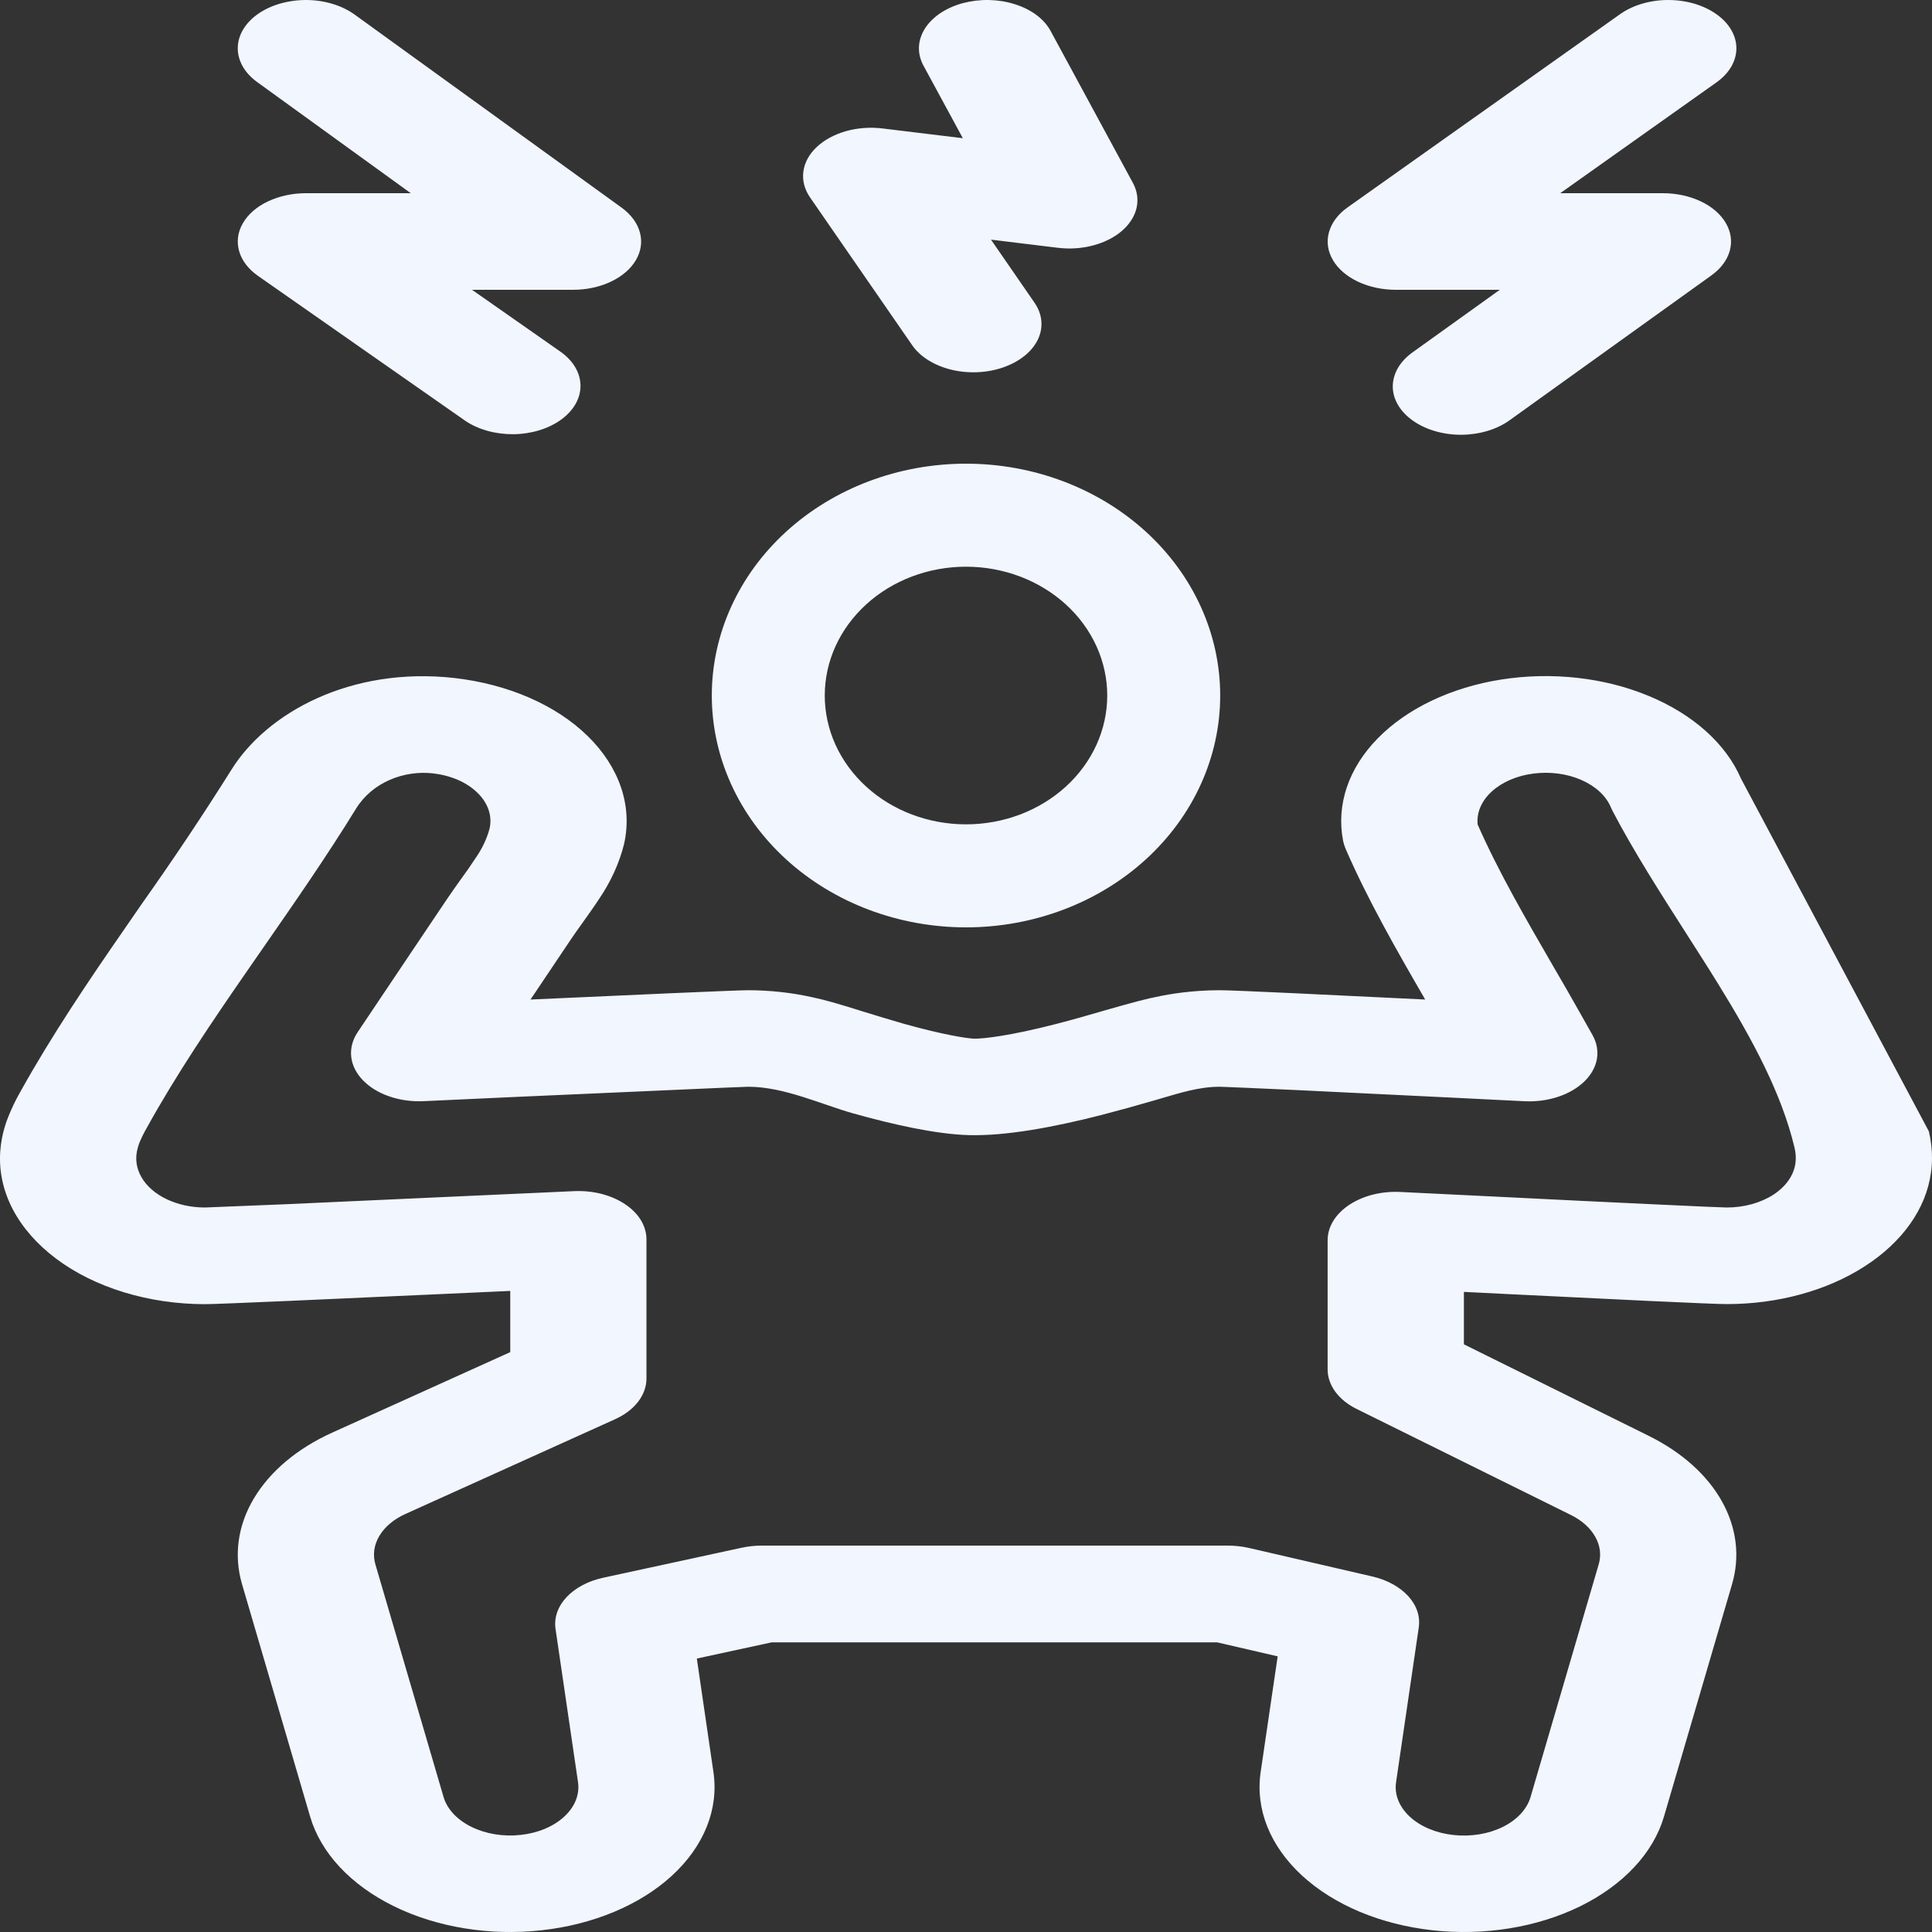
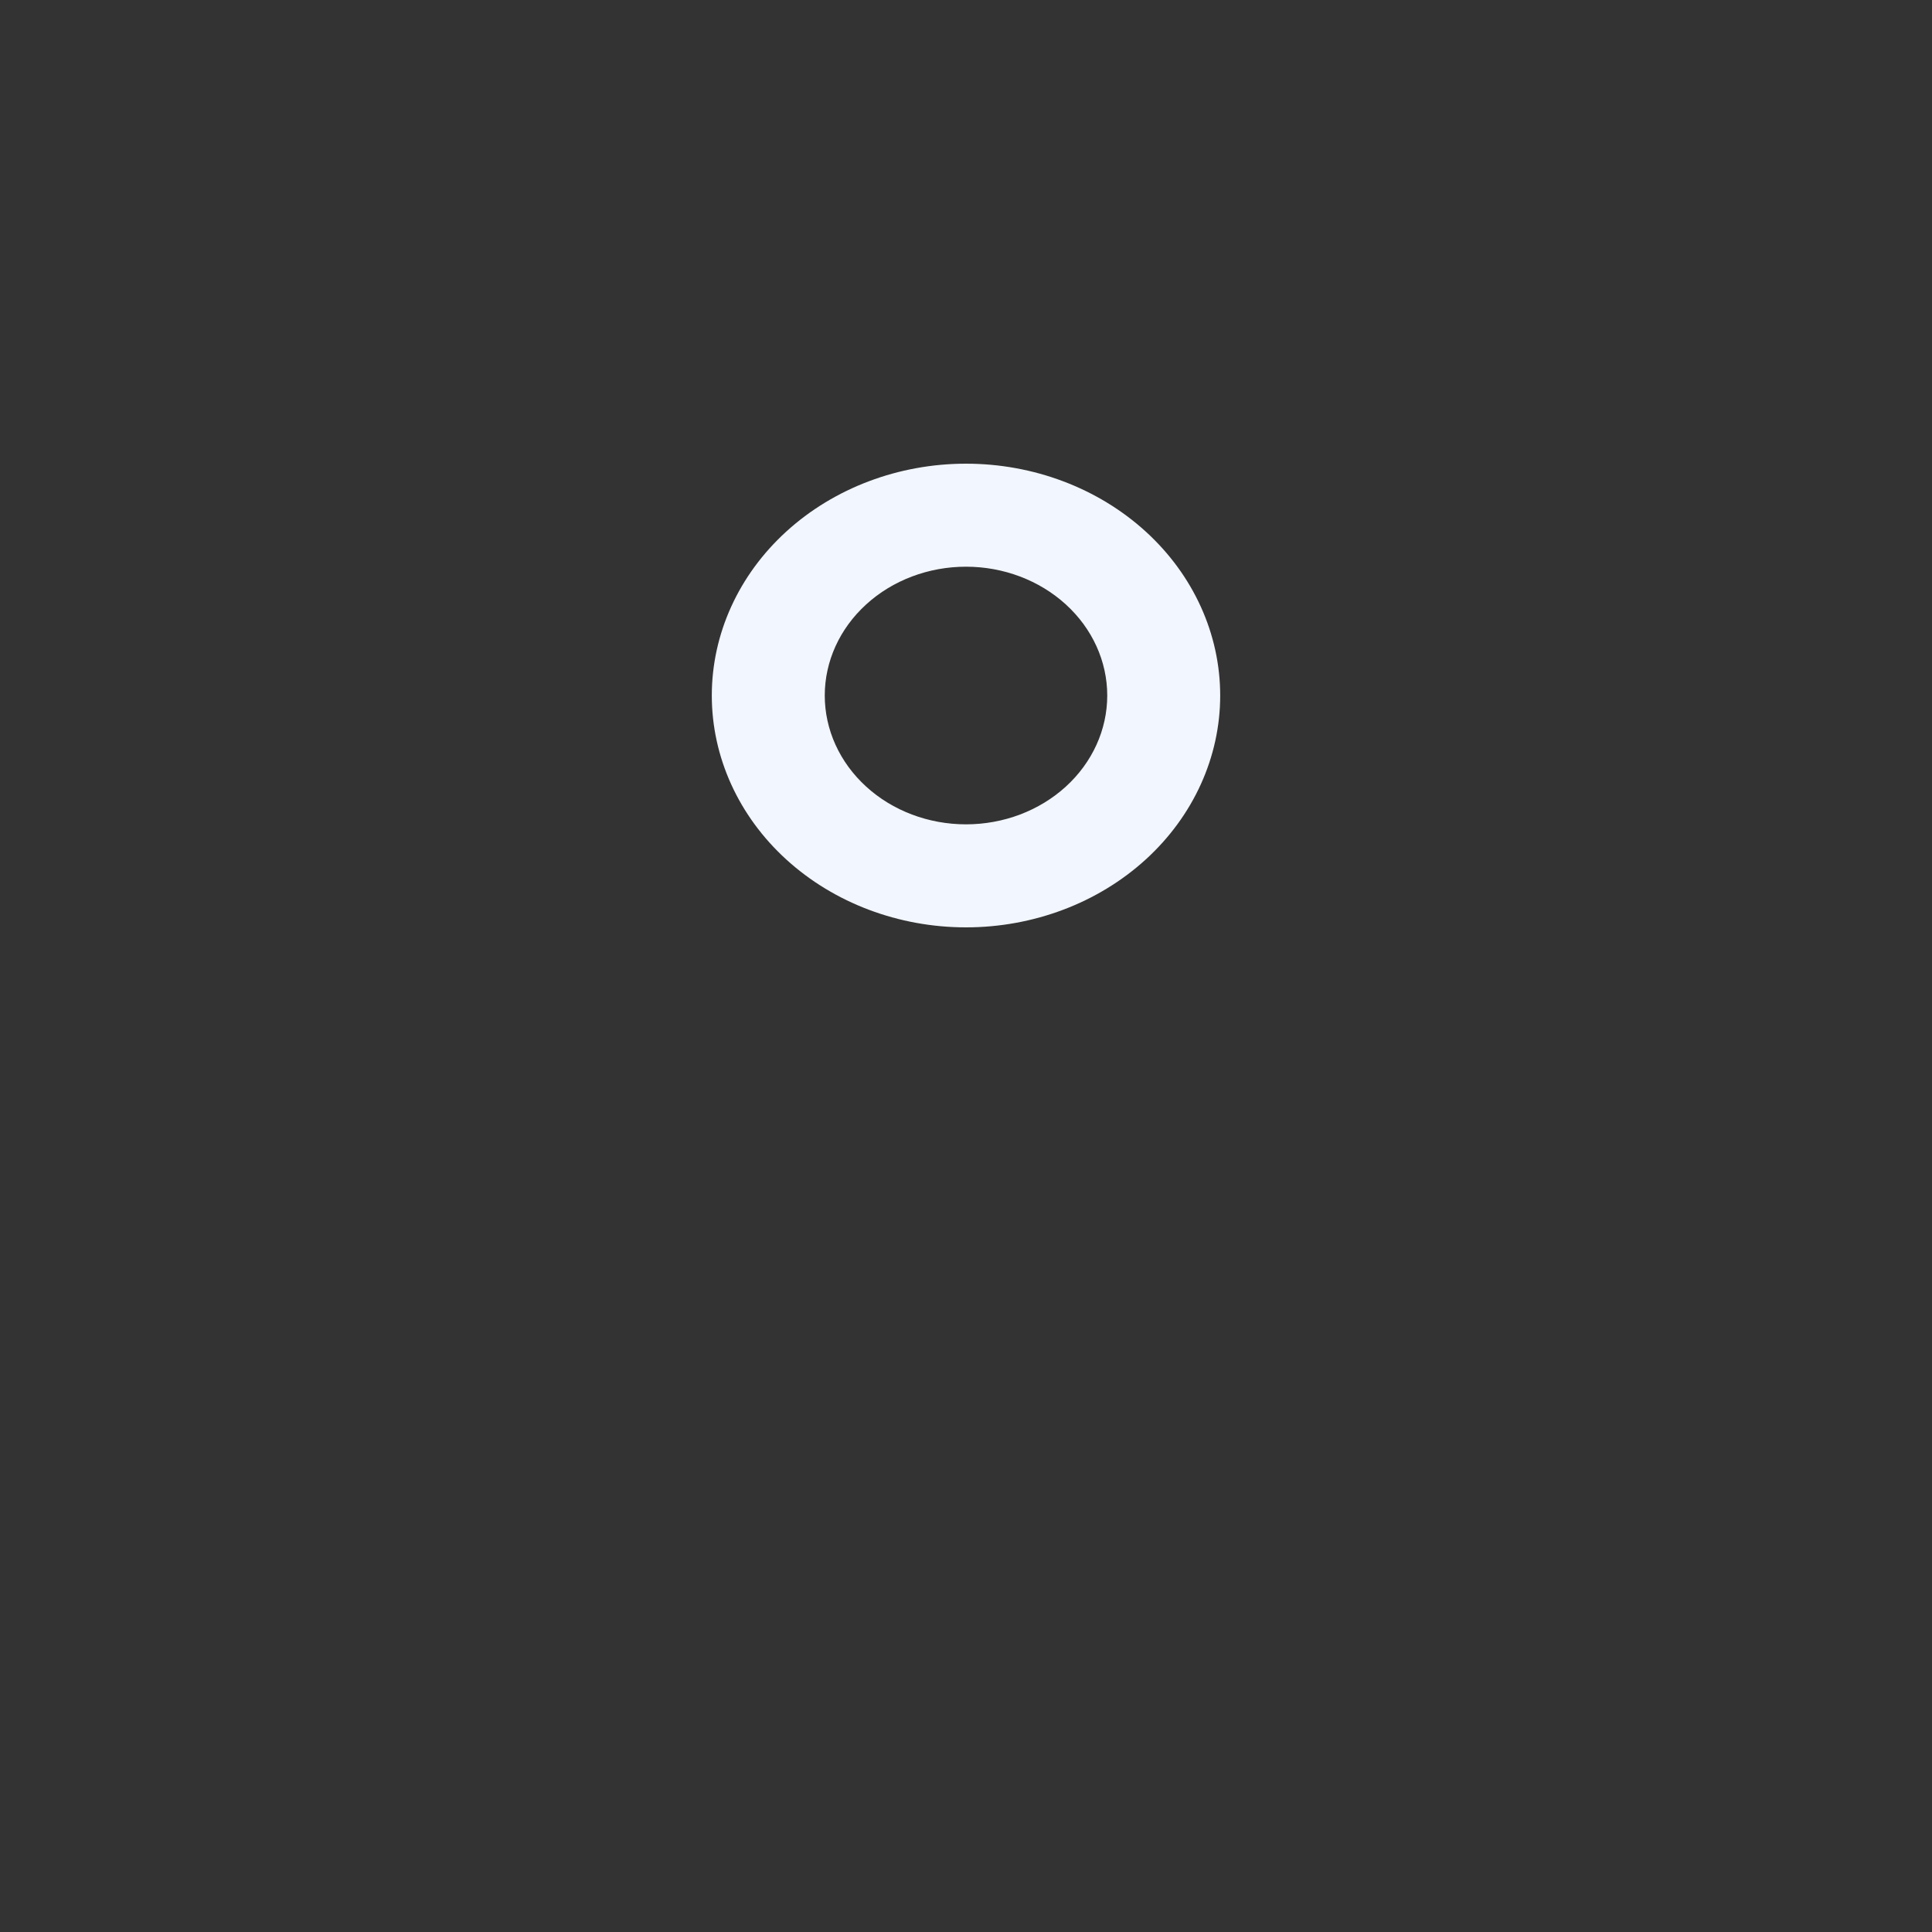
<svg xmlns="http://www.w3.org/2000/svg" width="28" height="28" viewBox="0 0 28 28" fill="none">
  <rect x="0" y="0" width="28" height="28" fill="#333333" stroke="none" />
-   <path fill-rule="evenodd" clip-rule="evenodd" d="M25.232 11.285C25.014 10.779 24.536 10.351 23.892 10.085C23.248 9.818 22.487 9.734 21.759 9.848C21.032 9.962 20.392 10.267 19.967 10.701C19.542 11.135 19.363 11.666 19.466 12.19C19.474 12.226 19.485 12.262 19.5 12.298C19.819 13.036 20.255 13.796 20.655 14.486C19.264 14.418 17.889 14.351 17.674 14.351C17.251 14.351 16.917 14.416 16.828 14.433L16.825 14.434C16.716 14.455 16.609 14.479 16.504 14.507C16.36 14.544 16.204 14.589 16.091 14.621L16.007 14.645C15.777 14.712 15.548 14.778 15.295 14.843C14.642 15.011 14.249 15.056 14.119 15.053C14.006 15.049 13.658 14.994 13.094 14.836C12.875 14.773 12.678 14.712 12.482 14.652L12.416 14.631C12.323 14.602 12.188 14.561 12.066 14.526C11.971 14.499 11.875 14.475 11.778 14.454C11.476 14.386 11.163 14.352 10.847 14.351C10.667 14.351 9.194 14.418 7.688 14.486L7.747 14.399L8.263 13.63C8.316 13.55 8.373 13.471 8.439 13.379L8.456 13.355C8.525 13.257 8.604 13.148 8.678 13.035C8.852 12.78 8.976 12.509 9.045 12.23C9.106 11.957 9.091 11.679 9 11.411C8.909 11.143 8.745 10.89 8.517 10.667C8.288 10.443 8 10.254 7.668 10.11C7.337 9.966 6.968 9.87 6.584 9.826C5.083 9.658 3.862 10.331 3.35 11.162C2.939 11.816 2.507 12.462 2.054 13.101L1.817 13.445C1.284 14.213 0.749 15.006 0.292 15.828C0.226 15.944 0.169 16.063 0.121 16.183L0.12 16.185C0.099 16.238 0.021 16.435 0.004 16.682C-0.017 16.968 0.044 17.254 0.183 17.522C0.323 17.79 0.538 18.036 0.815 18.243C1.092 18.451 1.427 18.616 1.797 18.729C2.167 18.842 2.566 18.901 2.97 18.901C3.167 18.901 4.804 18.827 6.404 18.754L7.395 18.709V19.596L4.816 20.762C4.309 20.991 3.913 21.324 3.679 21.717C3.445 22.109 3.386 22.543 3.508 22.96L4.495 26.329C4.65 26.856 5.084 27.32 5.709 27.627C6.333 27.933 7.099 28.058 7.849 27.975C8.599 27.892 9.276 27.609 9.739 27.183C10.203 26.756 10.418 26.22 10.34 25.685L10.099 24.037L11.184 23.802H17.639L18.517 24.005L18.27 25.685C18.192 26.22 18.407 26.756 18.871 27.183C19.334 27.609 20.011 27.892 20.761 27.975C21.511 28.058 22.278 27.933 22.902 27.627C23.526 27.32 23.96 26.856 24.115 26.329L25.102 22.96C25.22 22.558 25.169 22.14 24.955 21.758C24.741 21.375 24.373 21.047 23.898 20.811L21.216 19.483V18.723L21.858 18.755C23.309 18.827 24.806 18.9 25.026 18.9C25.765 18.9 26.477 18.706 27.024 18.353C27.572 18.001 27.914 17.517 27.985 16.995C28.027 16.701 27.969 16.463 27.955 16.399V16.397M12.365 16.136C12.953 16.301 13.567 16.437 14.038 16.451C14.581 16.466 15.286 16.333 15.968 16.158C16.229 16.09 16.489 16.018 16.746 15.943L16.834 15.917C17.101 15.84 17.379 15.75 17.674 15.75H17.677L17.762 15.753L18.006 15.763C18.208 15.771 18.477 15.784 18.791 15.798L21.009 15.906L22.095 15.96C22.262 15.968 22.429 15.946 22.58 15.896C22.731 15.846 22.862 15.77 22.961 15.674C23.059 15.579 23.122 15.467 23.143 15.35C23.164 15.232 23.142 15.113 23.081 15.003L22.891 14.666C22.766 14.445 22.639 14.223 22.509 14.001C22.114 13.319 21.715 12.631 21.415 11.949C21.398 11.777 21.471 11.606 21.621 11.47C21.77 11.334 21.986 11.241 22.225 11.211C22.465 11.18 22.712 11.213 22.919 11.304C23.126 11.395 23.279 11.537 23.347 11.703L23.369 11.75C23.678 12.341 24.066 12.946 24.438 13.528C24.597 13.777 24.754 14.021 24.9 14.258C25.406 15.077 25.822 15.854 26.007 16.63V16.632C26.014 16.66 26.035 16.75 26.021 16.856C25.998 17.032 25.884 17.196 25.7 17.315C25.515 17.434 25.275 17.5 25.026 17.5H25.023L24.944 17.497L24.71 17.488L23.952 17.453C23.345 17.425 22.566 17.387 21.79 17.348L20.297 17.275C20.162 17.268 20.026 17.281 19.898 17.313C19.771 17.345 19.654 17.396 19.555 17.461C19.456 17.527 19.377 17.606 19.323 17.694C19.269 17.782 19.241 17.877 19.241 17.973V19.847C19.241 19.96 19.28 20.071 19.353 20.171C19.427 20.271 19.533 20.357 19.664 20.421L22.768 21.957C22.926 22.035 23.049 22.145 23.12 22.273C23.192 22.4 23.209 22.54 23.169 22.674L22.182 26.043C22.131 26.219 21.987 26.375 21.778 26.478C21.57 26.58 21.314 26.622 21.063 26.594C20.813 26.567 20.587 26.472 20.432 26.329C20.278 26.186 20.206 26.007 20.233 25.828L20.562 23.585C20.585 23.425 20.531 23.265 20.408 23.131C20.285 22.997 20.101 22.896 19.886 22.847L18.101 22.434C18.002 22.412 17.899 22.4 17.795 22.4H11.037C10.94 22.4 10.843 22.411 10.749 22.431L8.745 22.865C8.526 22.912 8.337 23.012 8.211 23.147C8.084 23.283 8.028 23.445 8.051 23.606L8.377 25.828C8.403 26.007 8.332 26.186 8.177 26.328C8.023 26.471 7.797 26.566 7.546 26.593C7.296 26.621 7.04 26.579 6.832 26.476C6.624 26.374 6.479 26.218 6.428 26.042L5.441 22.674C5.4 22.535 5.42 22.39 5.498 22.259C5.576 22.128 5.708 22.017 5.877 21.941L8.913 20.569C9.053 20.506 9.168 20.419 9.248 20.315C9.327 20.212 9.369 20.096 9.369 19.979V17.961C9.369 17.866 9.341 17.771 9.288 17.683C9.234 17.595 9.156 17.516 9.057 17.451C8.959 17.385 8.842 17.335 8.715 17.302C8.588 17.27 8.453 17.257 8.319 17.263L6.508 17.345L4.131 17.453C3.744 17.469 3.357 17.485 2.97 17.5C2.772 17.5 2.58 17.458 2.416 17.38C2.252 17.302 2.125 17.191 2.05 17.061C1.965 16.914 1.974 16.785 1.976 16.752C1.983 16.661 2.012 16.584 2.021 16.561L2.022 16.558C2.051 16.487 2.091 16.408 2.131 16.339C2.554 15.574 3.059 14.827 3.589 14.061L3.822 13.725C4.275 13.072 4.74 12.403 5.159 11.721C5.396 11.336 5.856 11.161 6.275 11.208C6.403 11.223 6.526 11.255 6.637 11.303C6.747 11.351 6.843 11.414 6.919 11.489C6.996 11.563 7.05 11.647 7.081 11.737C7.111 11.826 7.116 11.919 7.095 12.01C7.054 12.162 6.983 12.309 6.885 12.447C6.829 12.534 6.767 12.622 6.696 12.72L6.677 12.746C6.614 12.834 6.545 12.932 6.479 13.029L5.964 13.795L5.182 14.961C5.109 15.071 5.077 15.193 5.09 15.315C5.103 15.436 5.161 15.553 5.258 15.654C5.354 15.755 5.486 15.836 5.64 15.889C5.795 15.943 5.966 15.967 6.138 15.959L7.462 15.898L10.534 15.762L10.843 15.75H10.847C11.363 15.75 11.909 16.008 12.365 16.136ZM13.952 0.046C14.073 0.014 14.202 -0.002 14.332 0C14.461 0.003 14.589 0.023 14.707 0.061C14.826 0.098 14.933 0.152 15.022 0.218C15.111 0.285 15.181 0.364 15.227 0.45L16.419 2.651C16.481 2.766 16.5 2.891 16.472 3.013C16.444 3.135 16.371 3.25 16.26 3.346C16.15 3.441 16.005 3.514 15.842 3.557C15.678 3.601 15.502 3.612 15.33 3.591L14.362 3.473L14.993 4.387C15.108 4.554 15.126 4.746 15.041 4.922C14.956 5.098 14.776 5.242 14.541 5.324C14.306 5.406 14.035 5.418 13.787 5.358C13.539 5.297 13.335 5.17 13.22 5.003L11.739 2.86C11.659 2.744 11.626 2.615 11.643 2.486C11.66 2.358 11.726 2.235 11.835 2.132C11.944 2.029 12.091 1.949 12.26 1.901C12.429 1.853 12.614 1.84 12.793 1.862L13.954 2.003L13.384 0.952C13.337 0.866 13.315 0.774 13.318 0.682C13.322 0.59 13.351 0.5 13.403 0.416C13.456 0.332 13.532 0.256 13.626 0.192C13.72 0.129 13.831 0.079 13.952 0.046ZM3.742 0.2C3.929 0.07 4.181 -0.001 4.443 0C4.704 0.002 4.954 0.078 5.138 0.21L9.01 3.01C9.146 3.109 9.238 3.234 9.274 3.369C9.311 3.504 9.29 3.644 9.215 3.771C9.14 3.899 9.013 4.007 8.851 4.083C8.689 4.16 8.499 4.2 8.305 4.2H6.841L8.13 5.102C8.312 5.233 8.413 5.409 8.413 5.593C8.413 5.777 8.311 5.953 8.129 6.084C7.947 6.215 7.7 6.29 7.441 6.293C7.182 6.295 6.931 6.226 6.744 6.099L3.74 3.999C3.6 3.901 3.505 3.777 3.466 3.641C3.427 3.504 3.445 3.363 3.52 3.235C3.594 3.106 3.72 2.996 3.883 2.919C4.046 2.842 4.237 2.8 4.433 2.8H5.953L3.728 1.19C3.545 1.058 3.443 0.879 3.446 0.693C3.448 0.508 3.555 0.33 3.742 0.2ZM24.875 0.205C25.061 0.337 25.165 0.515 25.165 0.7C25.165 0.886 25.061 1.064 24.875 1.195L22.612 2.8H24.101C24.295 2.8 24.486 2.841 24.648 2.918C24.81 2.994 24.936 3.103 25.011 3.231C25.086 3.358 25.107 3.498 25.069 3.634C25.032 3.77 24.939 3.894 24.802 3.992L21.875 6.093C21.691 6.225 21.441 6.299 21.179 6.301C20.917 6.302 20.665 6.229 20.479 6.098C20.293 5.968 20.187 5.79 20.185 5.605C20.184 5.419 20.286 5.24 20.47 5.108L21.736 4.2H20.229C20.033 4.2 19.843 4.159 19.68 4.082C19.518 4.005 19.391 3.896 19.317 3.768C19.242 3.64 19.222 3.5 19.261 3.364C19.299 3.228 19.392 3.103 19.531 3.005L23.48 0.205C23.665 0.074 23.916 0 24.177 0C24.439 0 24.69 0.074 24.875 0.205Z" fill="#F2F6FE" />
  <path fill-rule="evenodd" clip-rule="evenodd" d="M14 11.947C14.543 11.947 15.063 11.75 15.447 11.4C15.831 11.05 16.047 10.575 16.047 10.08C16.047 9.585 15.831 9.11 15.447 8.76C15.063 8.41 14.543 8.213 14 8.213C13.457 8.213 12.936 8.41 12.553 8.76C12.169 9.11 11.953 9.585 11.953 10.08C11.953 10.575 12.169 11.05 12.553 11.4C12.936 11.75 13.457 11.947 14 11.947ZM14 13.44C14.977 13.44 15.914 13.086 16.605 12.456C17.296 11.826 17.684 10.971 17.684 10.08C17.684 9.189 17.296 8.334 16.605 7.704C15.914 7.074 14.977 6.72 14 6.72C13.023 6.72 12.086 7.074 11.395 7.704C10.704 8.334 10.316 9.189 10.316 10.08C10.316 10.971 10.704 11.826 11.395 12.456C12.086 13.086 13.023 13.44 14 13.44Z" fill="#F2F6FE" />
</svg>